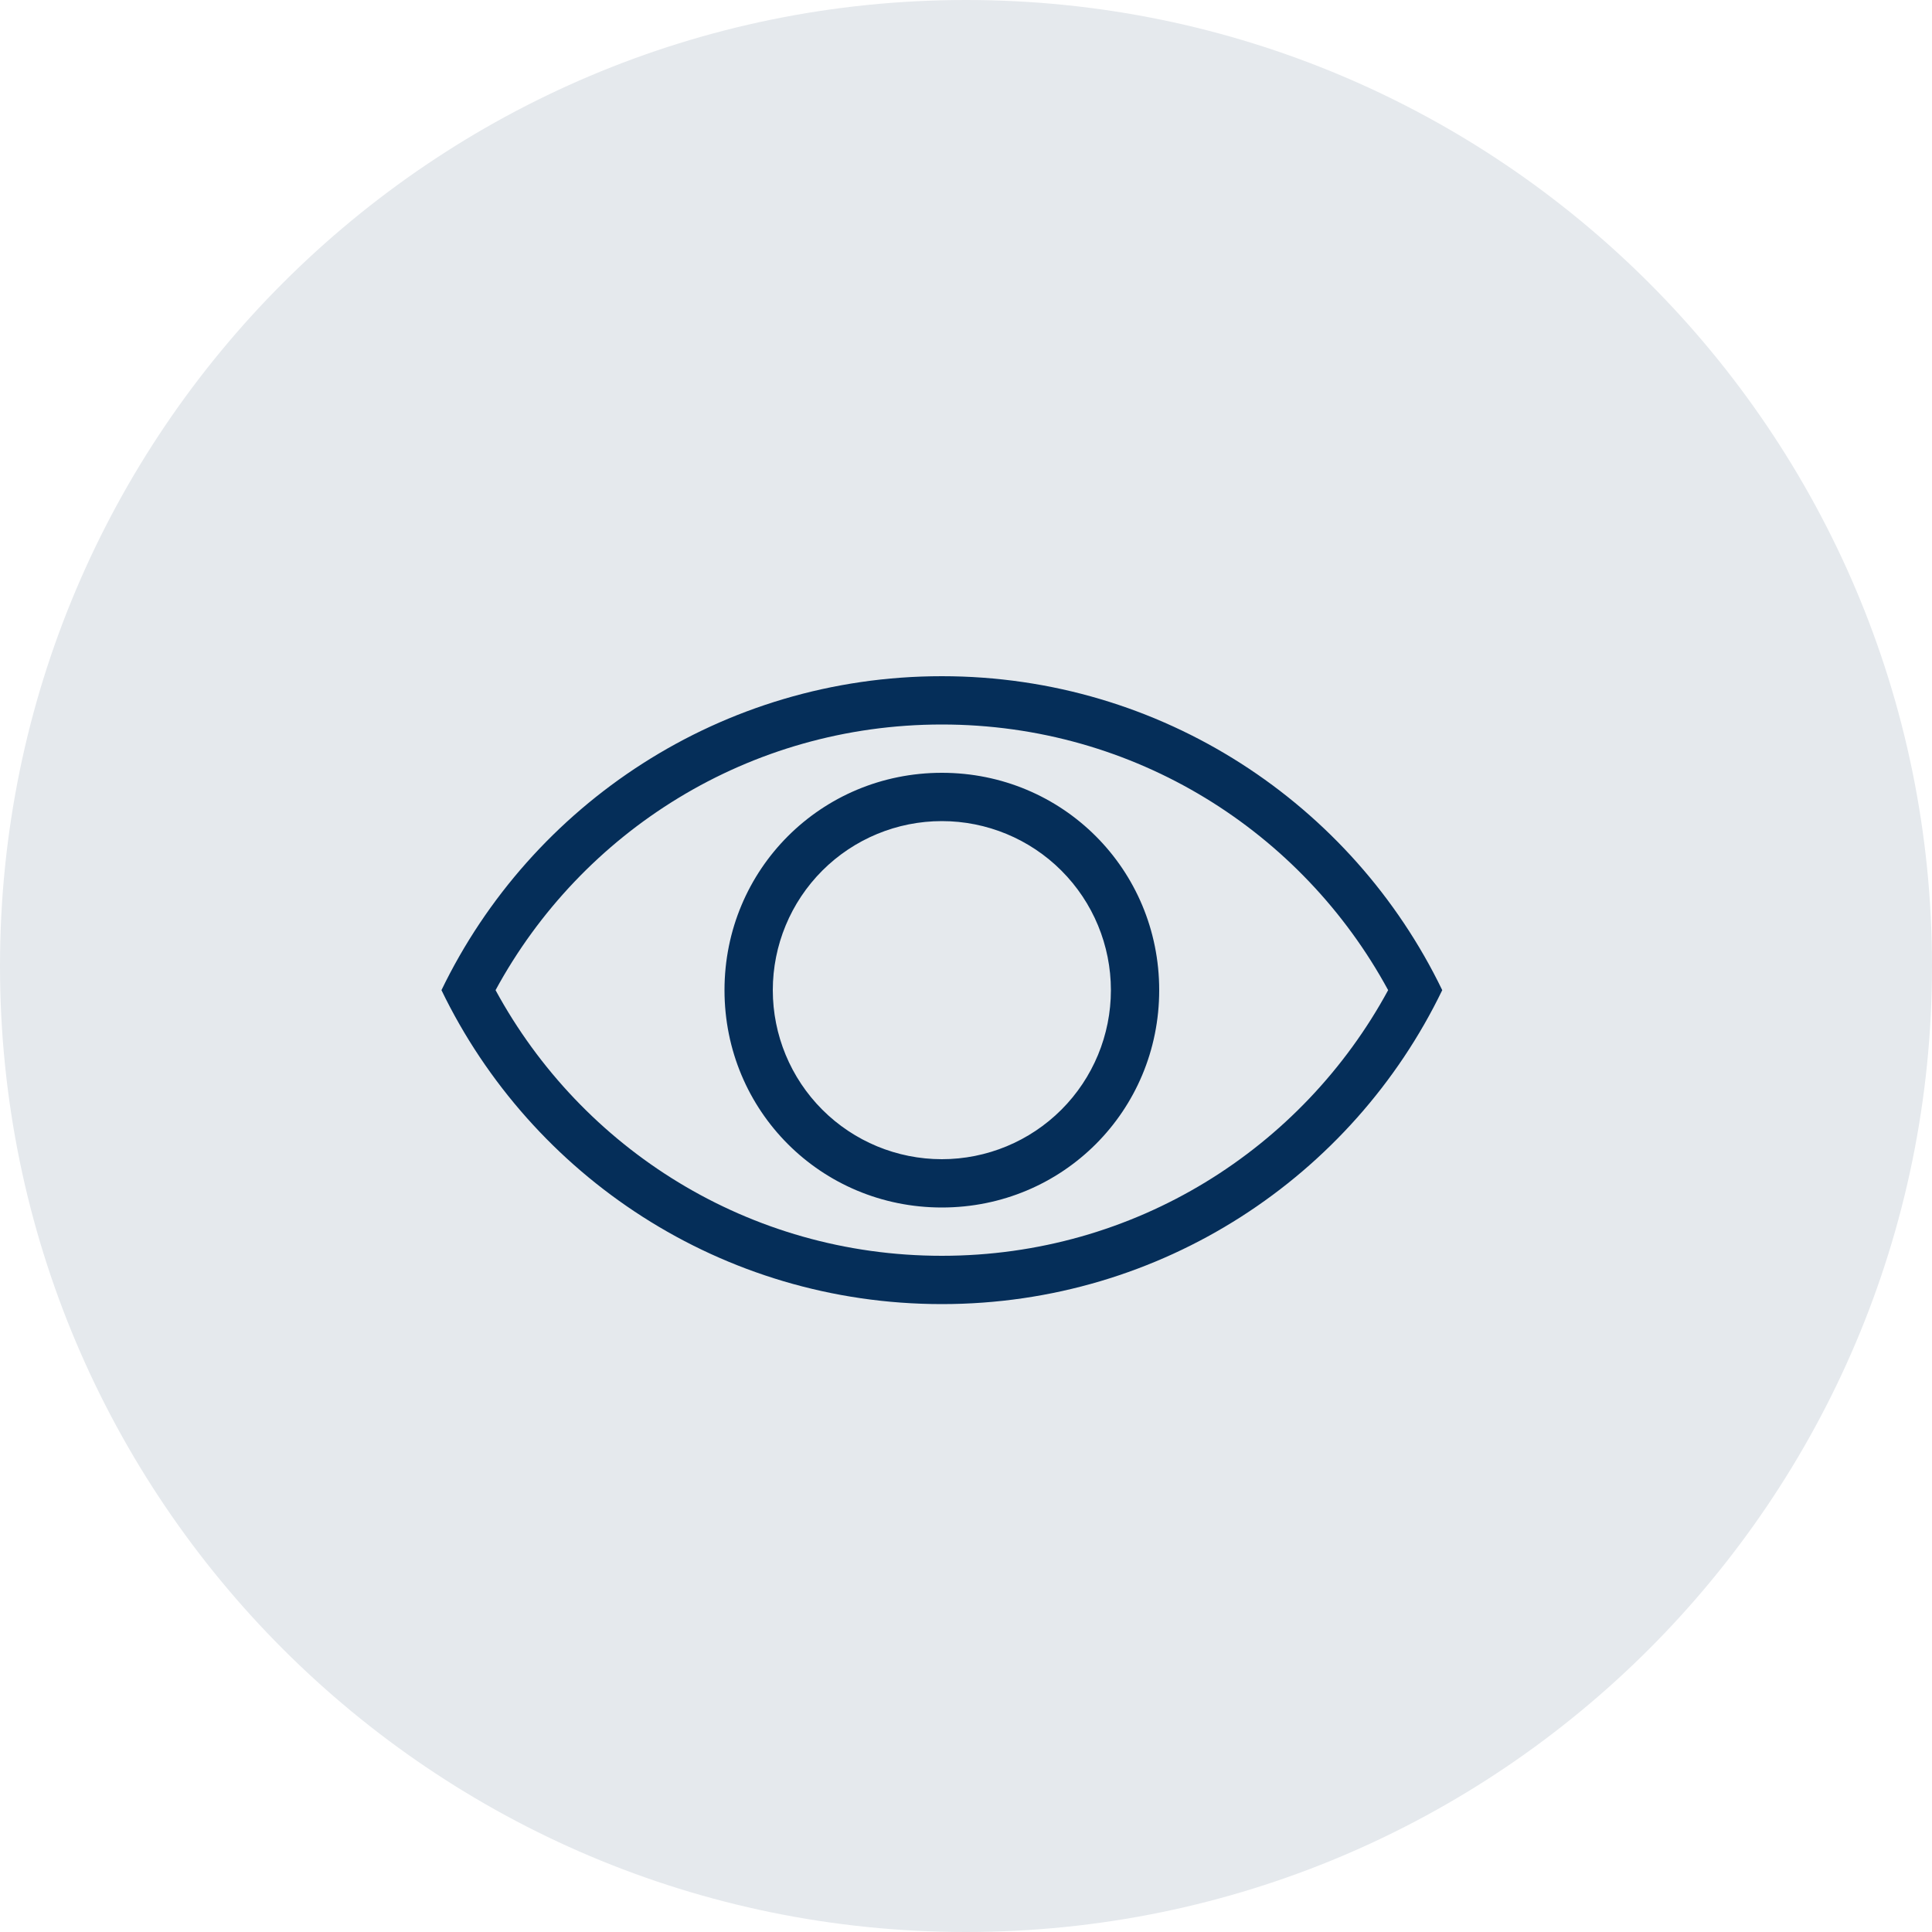
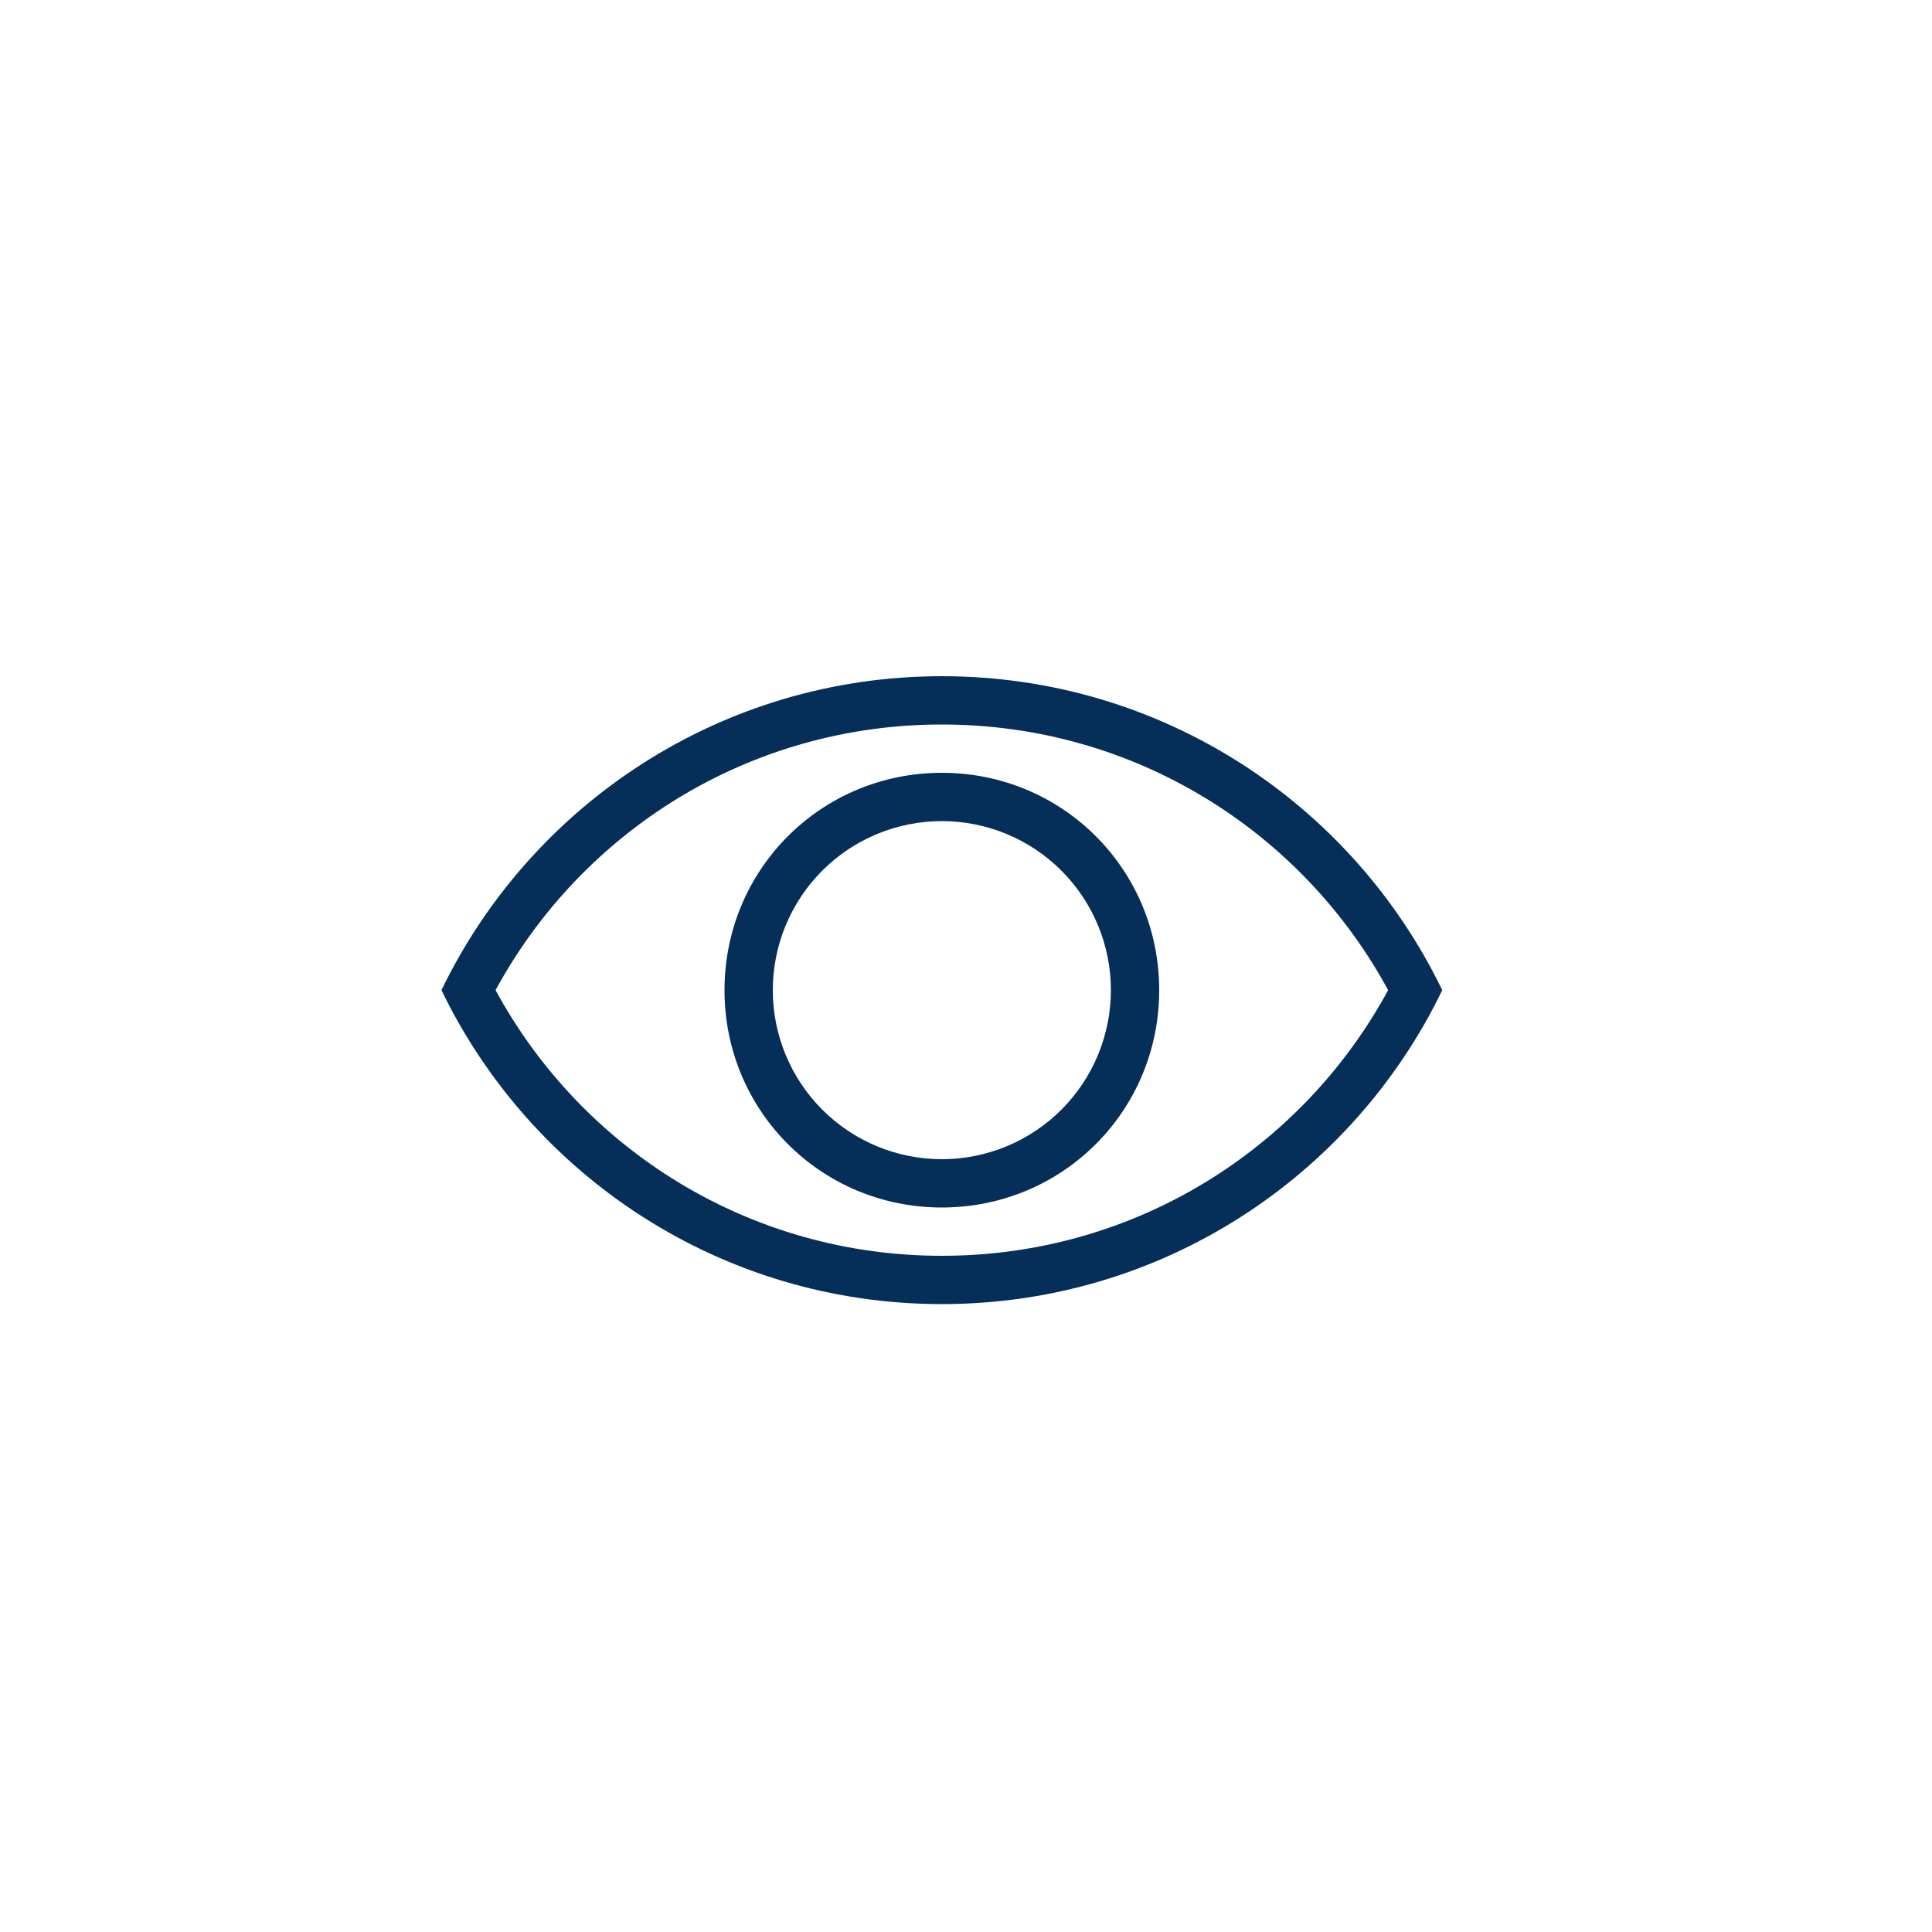
<svg xmlns="http://www.w3.org/2000/svg" width="80" height="80" viewBox="0 0 80 80" fill="none">
-   <path d="M0 40C0 17.909 17.909 0 40 0C62.091 0 80 17.909 80 40C80 62.091 62.091 80 40 80C17.909 80 0 62.091 0 40Z" fill="#E5E9ED" />
  <path d="M39 52C47 52 53.92 47.56 57.48 41C53.92 34.44 47 30 39 30C31 30 24.08 34.44 20.52 41C24.08 47.56 31 52 39 52ZM39 28C48.12 28 56 33.3 59.72 41C56 48.7 48.12 54 39 54C29.88 54 22 48.7 18.28 41C22 33.3 29.88 28 39 28ZM39 32C44 32 48 36 48 41C48 46 44 50 39 50C34 50 30 46 30 41C30 36 34 32 39 32ZM39 34C37.144 34 35.363 34.737 34.05 36.05C32.737 37.363 32 39.144 32 41C32 42.856 32.737 44.637 34.05 45.95C35.363 47.263 37.144 48 39 48C40.856 48 42.637 47.263 43.95 45.95C45.263 44.637 46 42.856 46 41C46 39.144 45.263 37.363 43.95 36.05C42.637 34.737 40.856 34 39 34Z" fill="#052E59" />
</svg>